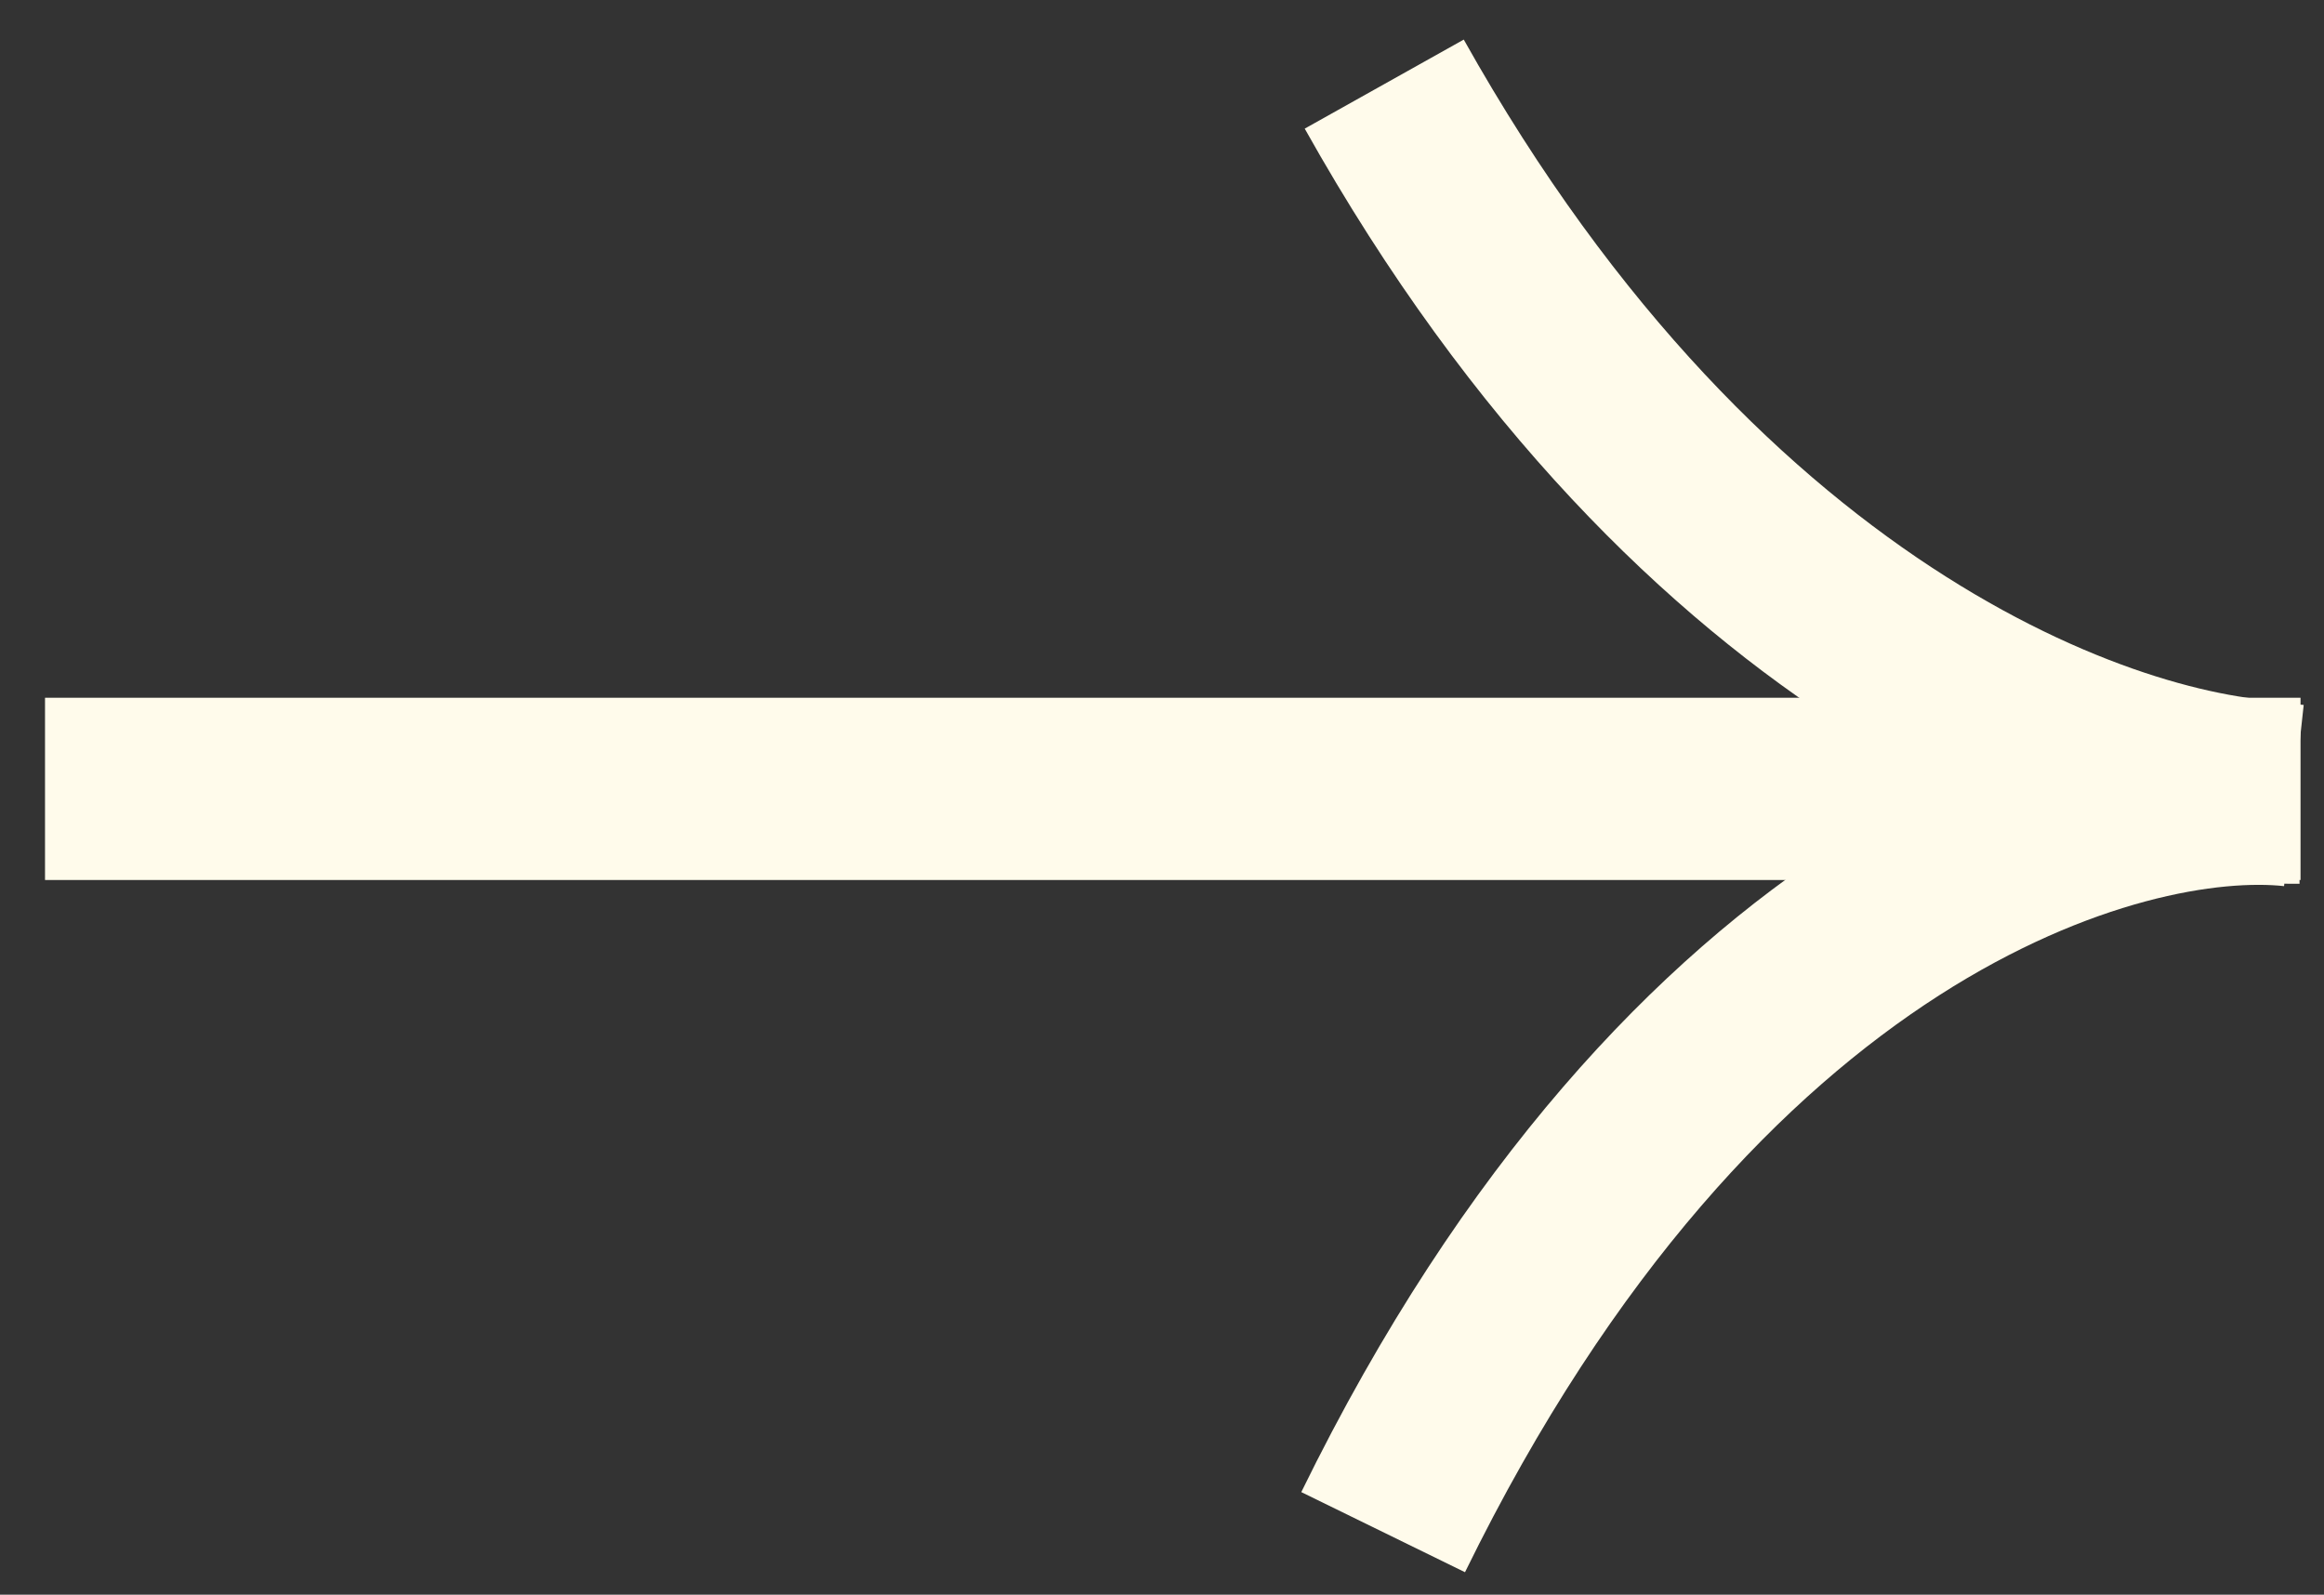
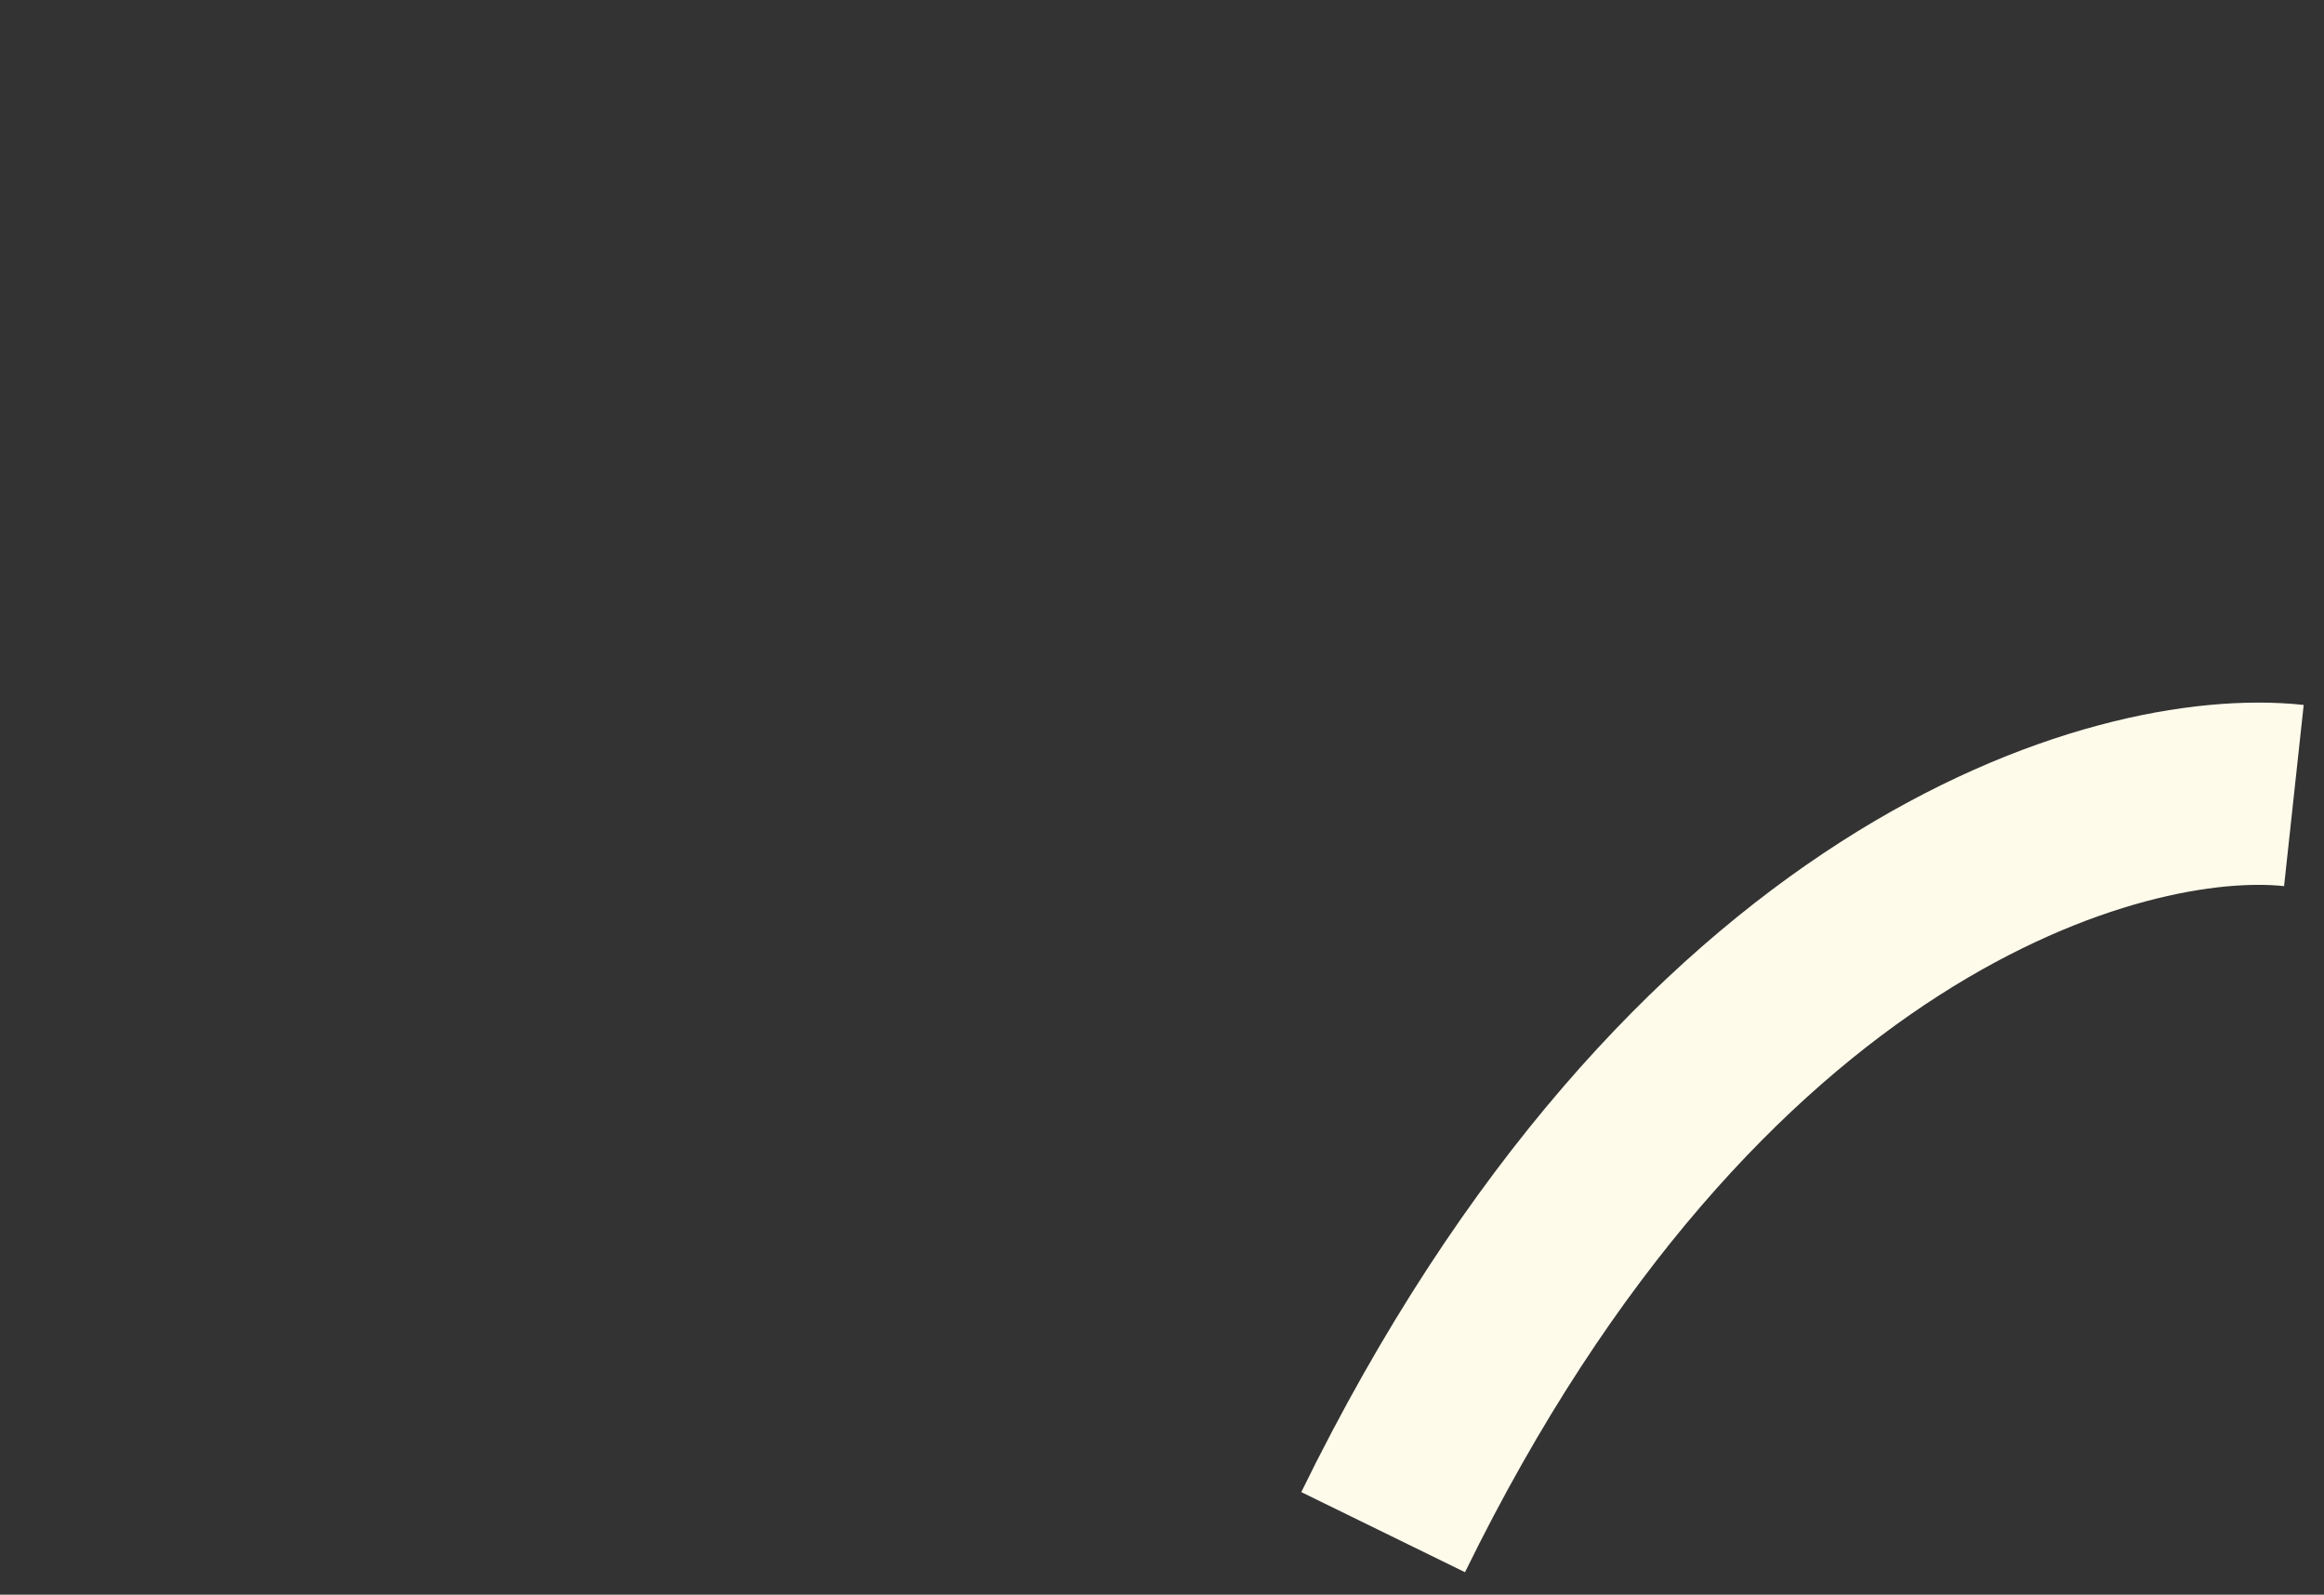
<svg xmlns="http://www.w3.org/2000/svg" width="51" height="35" viewBox="0 0 51 35" fill="none">
  <rect x="0" y="0" width="51" height="35" fill="#333333" stroke="none" />
-   <path d="M0.988 17.314L50.485 17.314" stroke="#FFFBEB" stroke-width="4" />
-   <path d="M30.377 1.846C37.405 14.397 46.68 17.443 50.439 17.397" stroke="#FFFBEB" stroke-width="4" />
  <path d="M30.353 33.627C37.169 19.699 46.517 17.046 50.339 17.46" stroke="#FFFBEB" stroke-width="4" />
</svg>